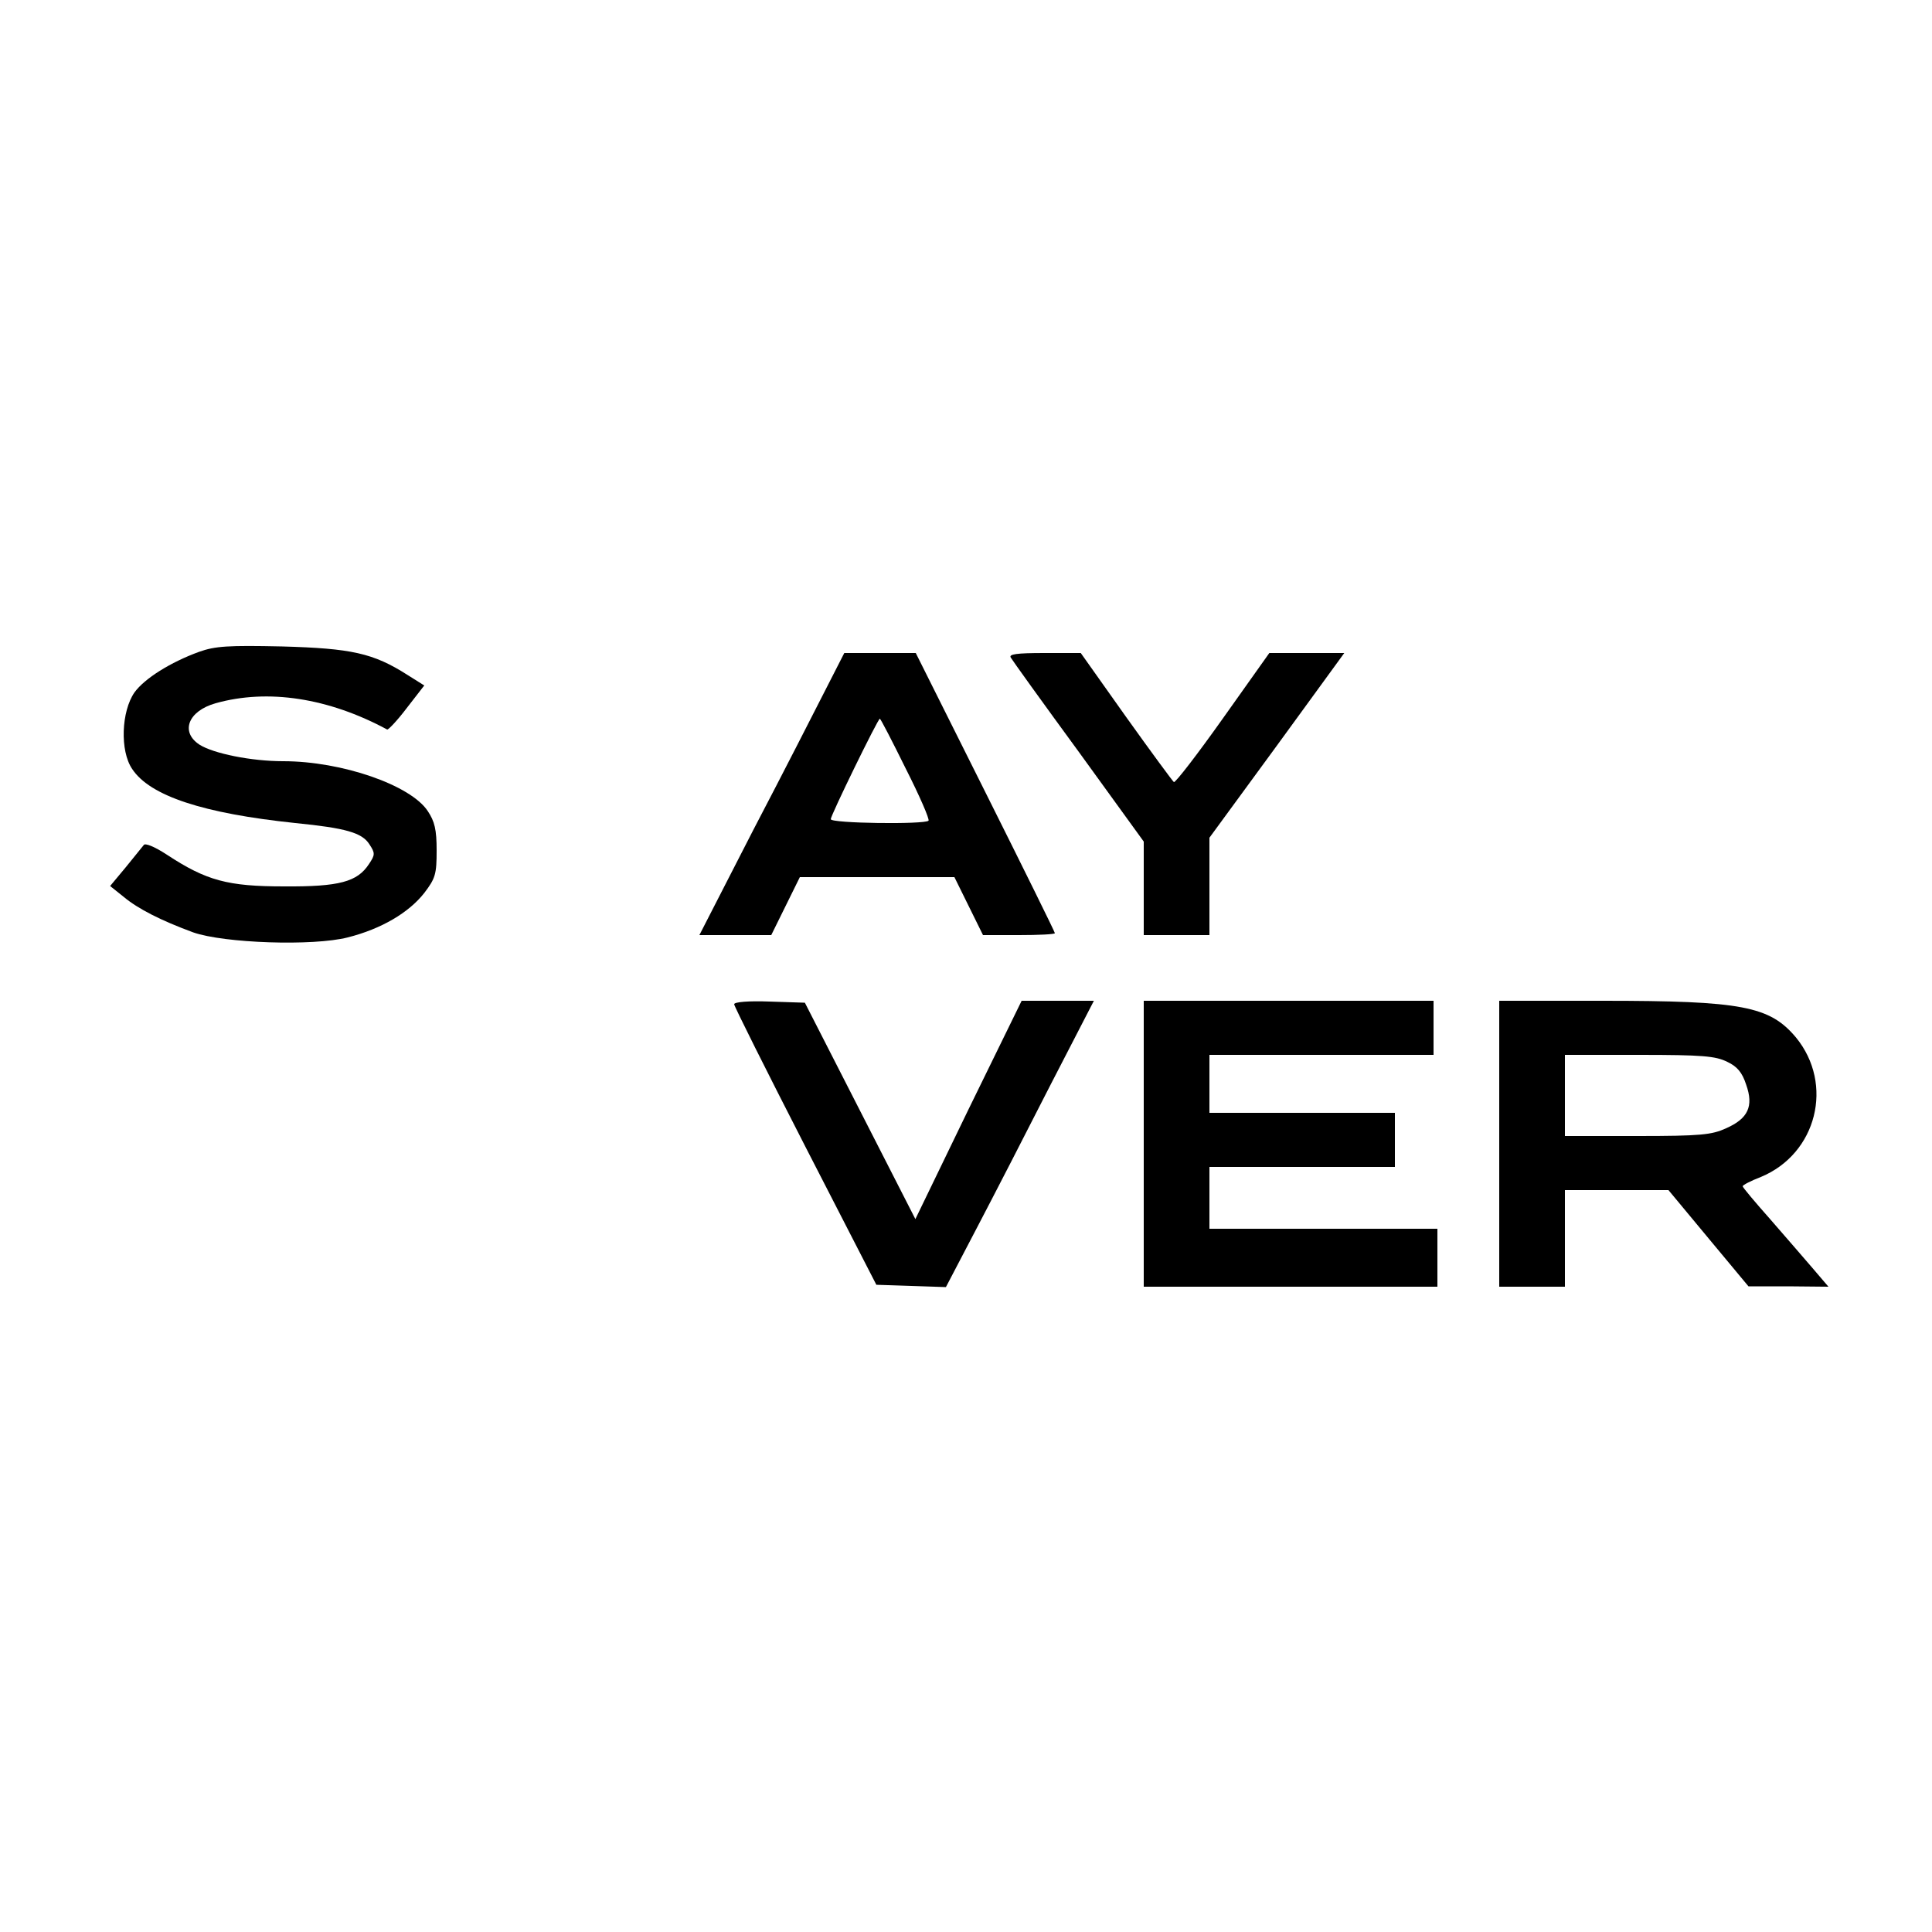
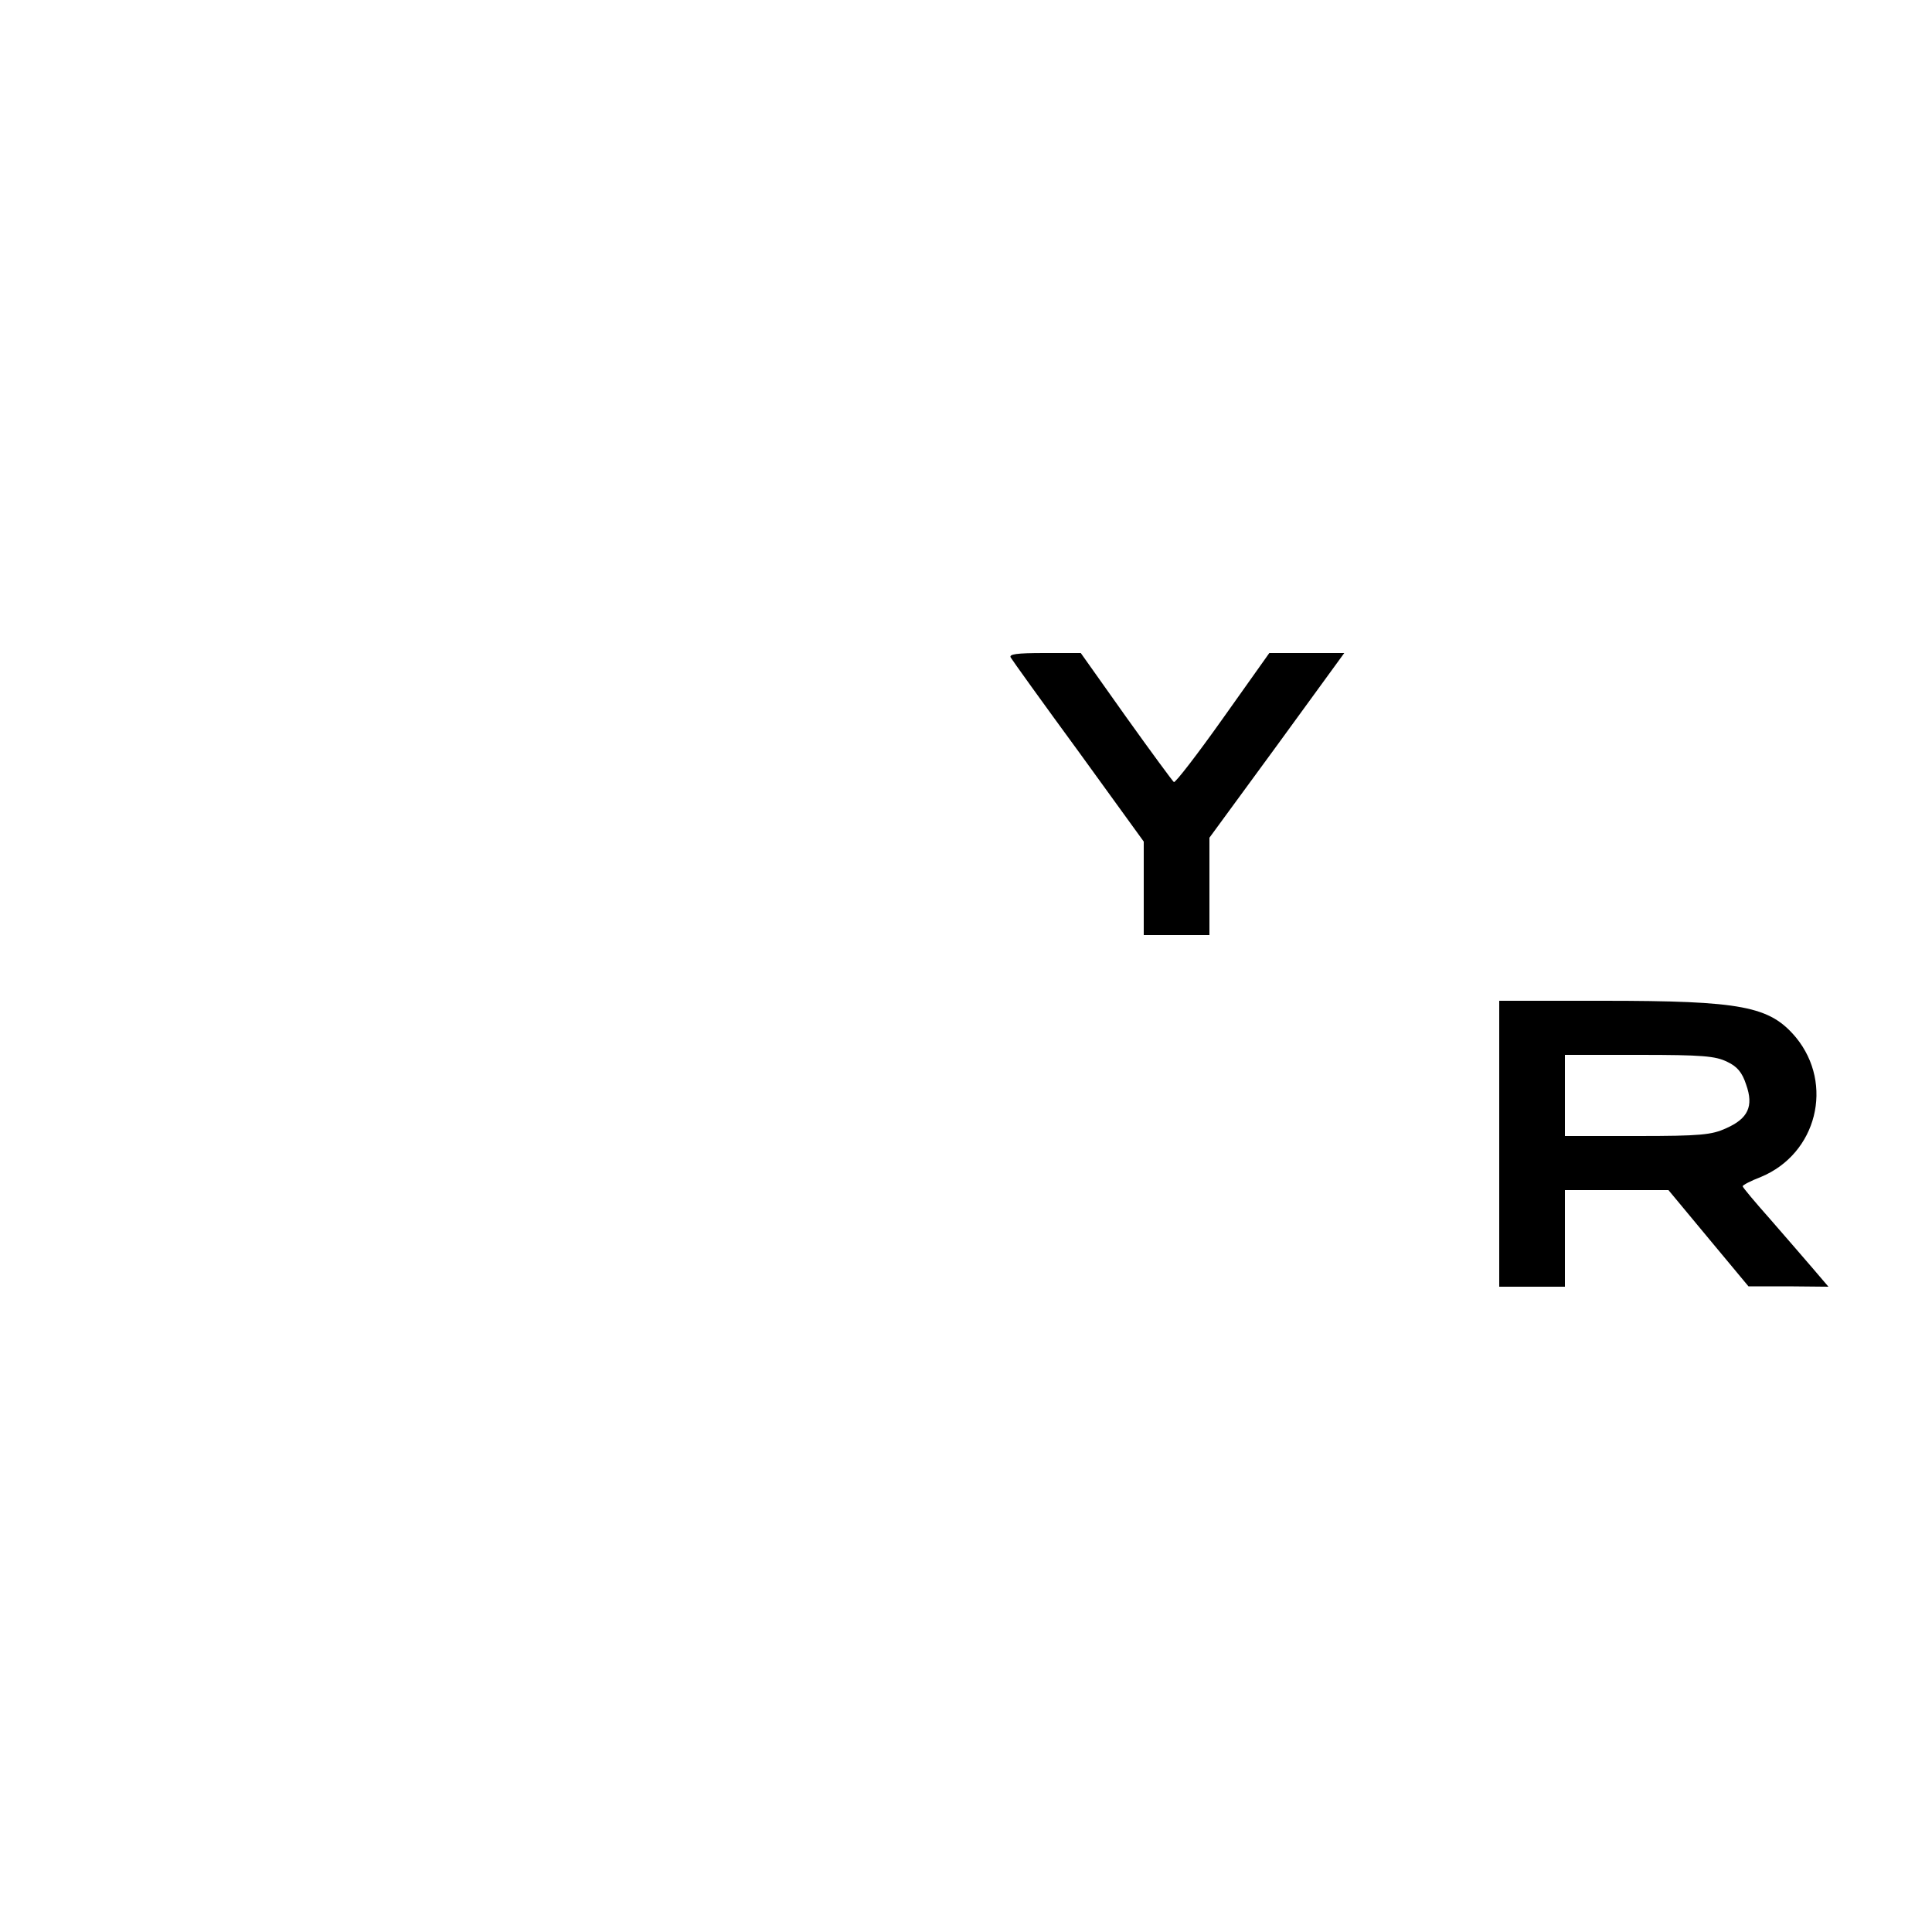
<svg xmlns="http://www.w3.org/2000/svg" version="1.0" width="500pt" height="500pt" viewBox="0 0 500 500" preserveAspectRatio="xMidYMid meet">
  <g transform="translate(0,500) scale(0.1,-0.1)" fill="#000000" stroke="none">
-     <path d="M515 3313 c-74 -27 -141 -69 -167 -105 -34 -49 -38 -151 -6 -198 46 -70 184 -115 422 -140 131 -13 173 -25 192 -55 15 -23 15 -27 -1 -51 -30 -46 -76 -59 -220 -58 -146 0 -201 15 -303 82 -32 21 -57 31 -60 25 -4 -5 -25 -31 -47 -58 l-40 -48 35 -28 c37 -31 96 -61 180 -92 80 -28 310 -36 400 -13 87 22 158 64 198 115 29 38 32 49 32 110 0 54 -5 75 -23 102 -44 67 -222 129 -374 129 -83 0 -181 20 -217 43 -50 33 -29 87 42 107 135 38 292 14 444 -68 3 -1 26 23 51 56 l45 58 -43 27 c-89 57 -146 69 -325 74 -140 3 -173 1 -215 -14z" />
-     <path d="M2138 3218 c-26 -51 -110 -216 -188 -365 l-140 -273 93 0 93 0 37 75 37 75 200 0 200 0 37 -75 37 -75 93 0 c51 0 93 2 93 5 0 3 -81 167 -180 365 l-180 360 -93 0 -92 0 -47 -92z m206 -207 c36 -71 62 -131 59 -135 -11 -10 -253 -7 -253 4 0 10 122 260 127 260 2 0 32 -58 67 -129z" />
    <path d="M2616 3298 c4 -7 83 -117 176 -244 l168 -232 0 -121 0 -121 85 0 85 0 0 126 0 126 175 239 174 239 -97 0 -97 0 -120 -169 c-66 -93 -123 -167 -127 -165 -3 2 -59 78 -124 169 l-117 165 -94 0 c-73 0 -93 -3 -87 -12z" />
-     <path d="M1900 2401 c0 -5 83 -171 184 -368 l184 -358 90 -3 90 -3 80 153 c44 84 130 251 191 371 l112 217 -93 0 -94 0 -138 -282 -137 -283 -143 280 -143 280 -92 3 c-53 2 -91 -1 -91 -7z" />
-     <path d="M2960 2040 l0 -370 380 0 380 0 0 75 0 75 -295 0 -295 0 0 80 0 80 240 0 240 0 0 70 0 70 -240 0 -240 0 0 75 0 75 290 0 290 0 0 70 0 70 -375 0 -375 0 0 -370z" />
    <path d="M3880 2040 l0 -370 85 0 85 0 0 125 0 125 134 0 134 0 103 -124 104 -125 103 0 104 -1 -41 48 c-22 26 -72 83 -110 127 -39 44 -71 82 -71 85 0 3 21 14 47 24 145 60 190 240 91 361 -68 81 -139 95 -500 95 l-268 0 0 -370z m590 212 c26 -12 39 -28 49 -59 20 -56 5 -88 -52 -113 -37 -17 -66 -20 -229 -20 l-188 0 0 105 0 105 193 0 c163 0 197 -3 227 -18z" />
  </g>
</svg>